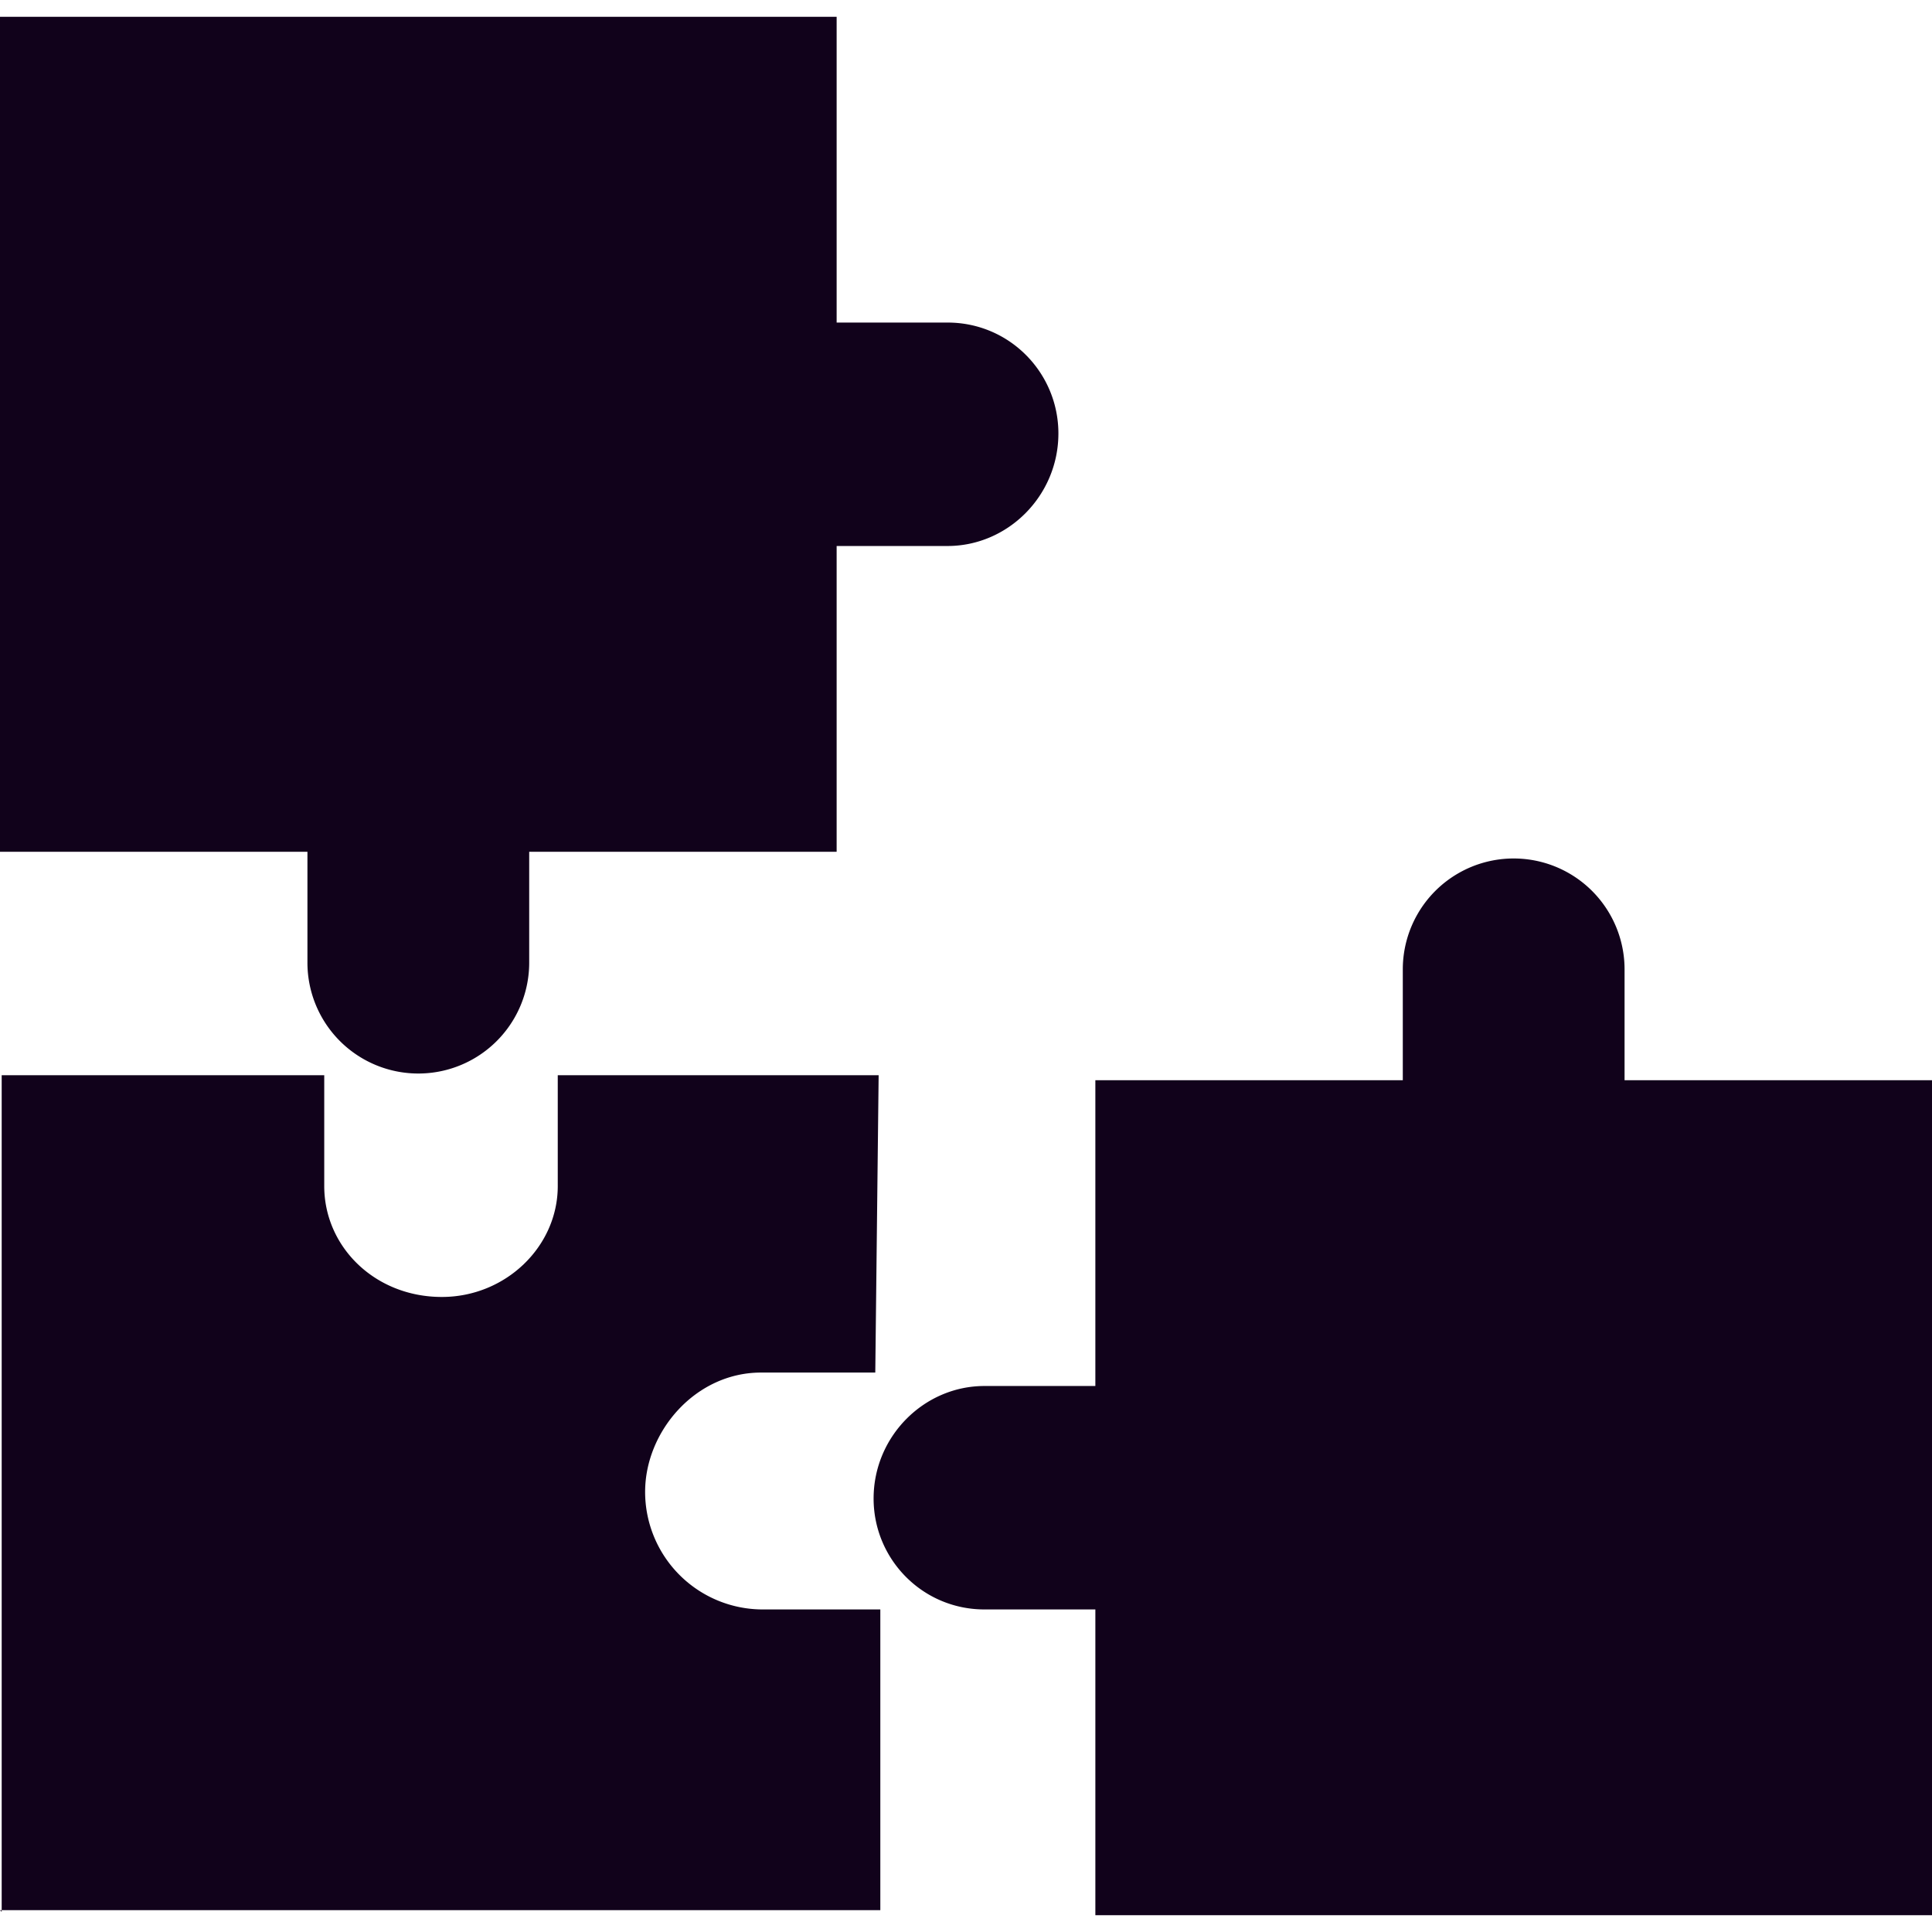
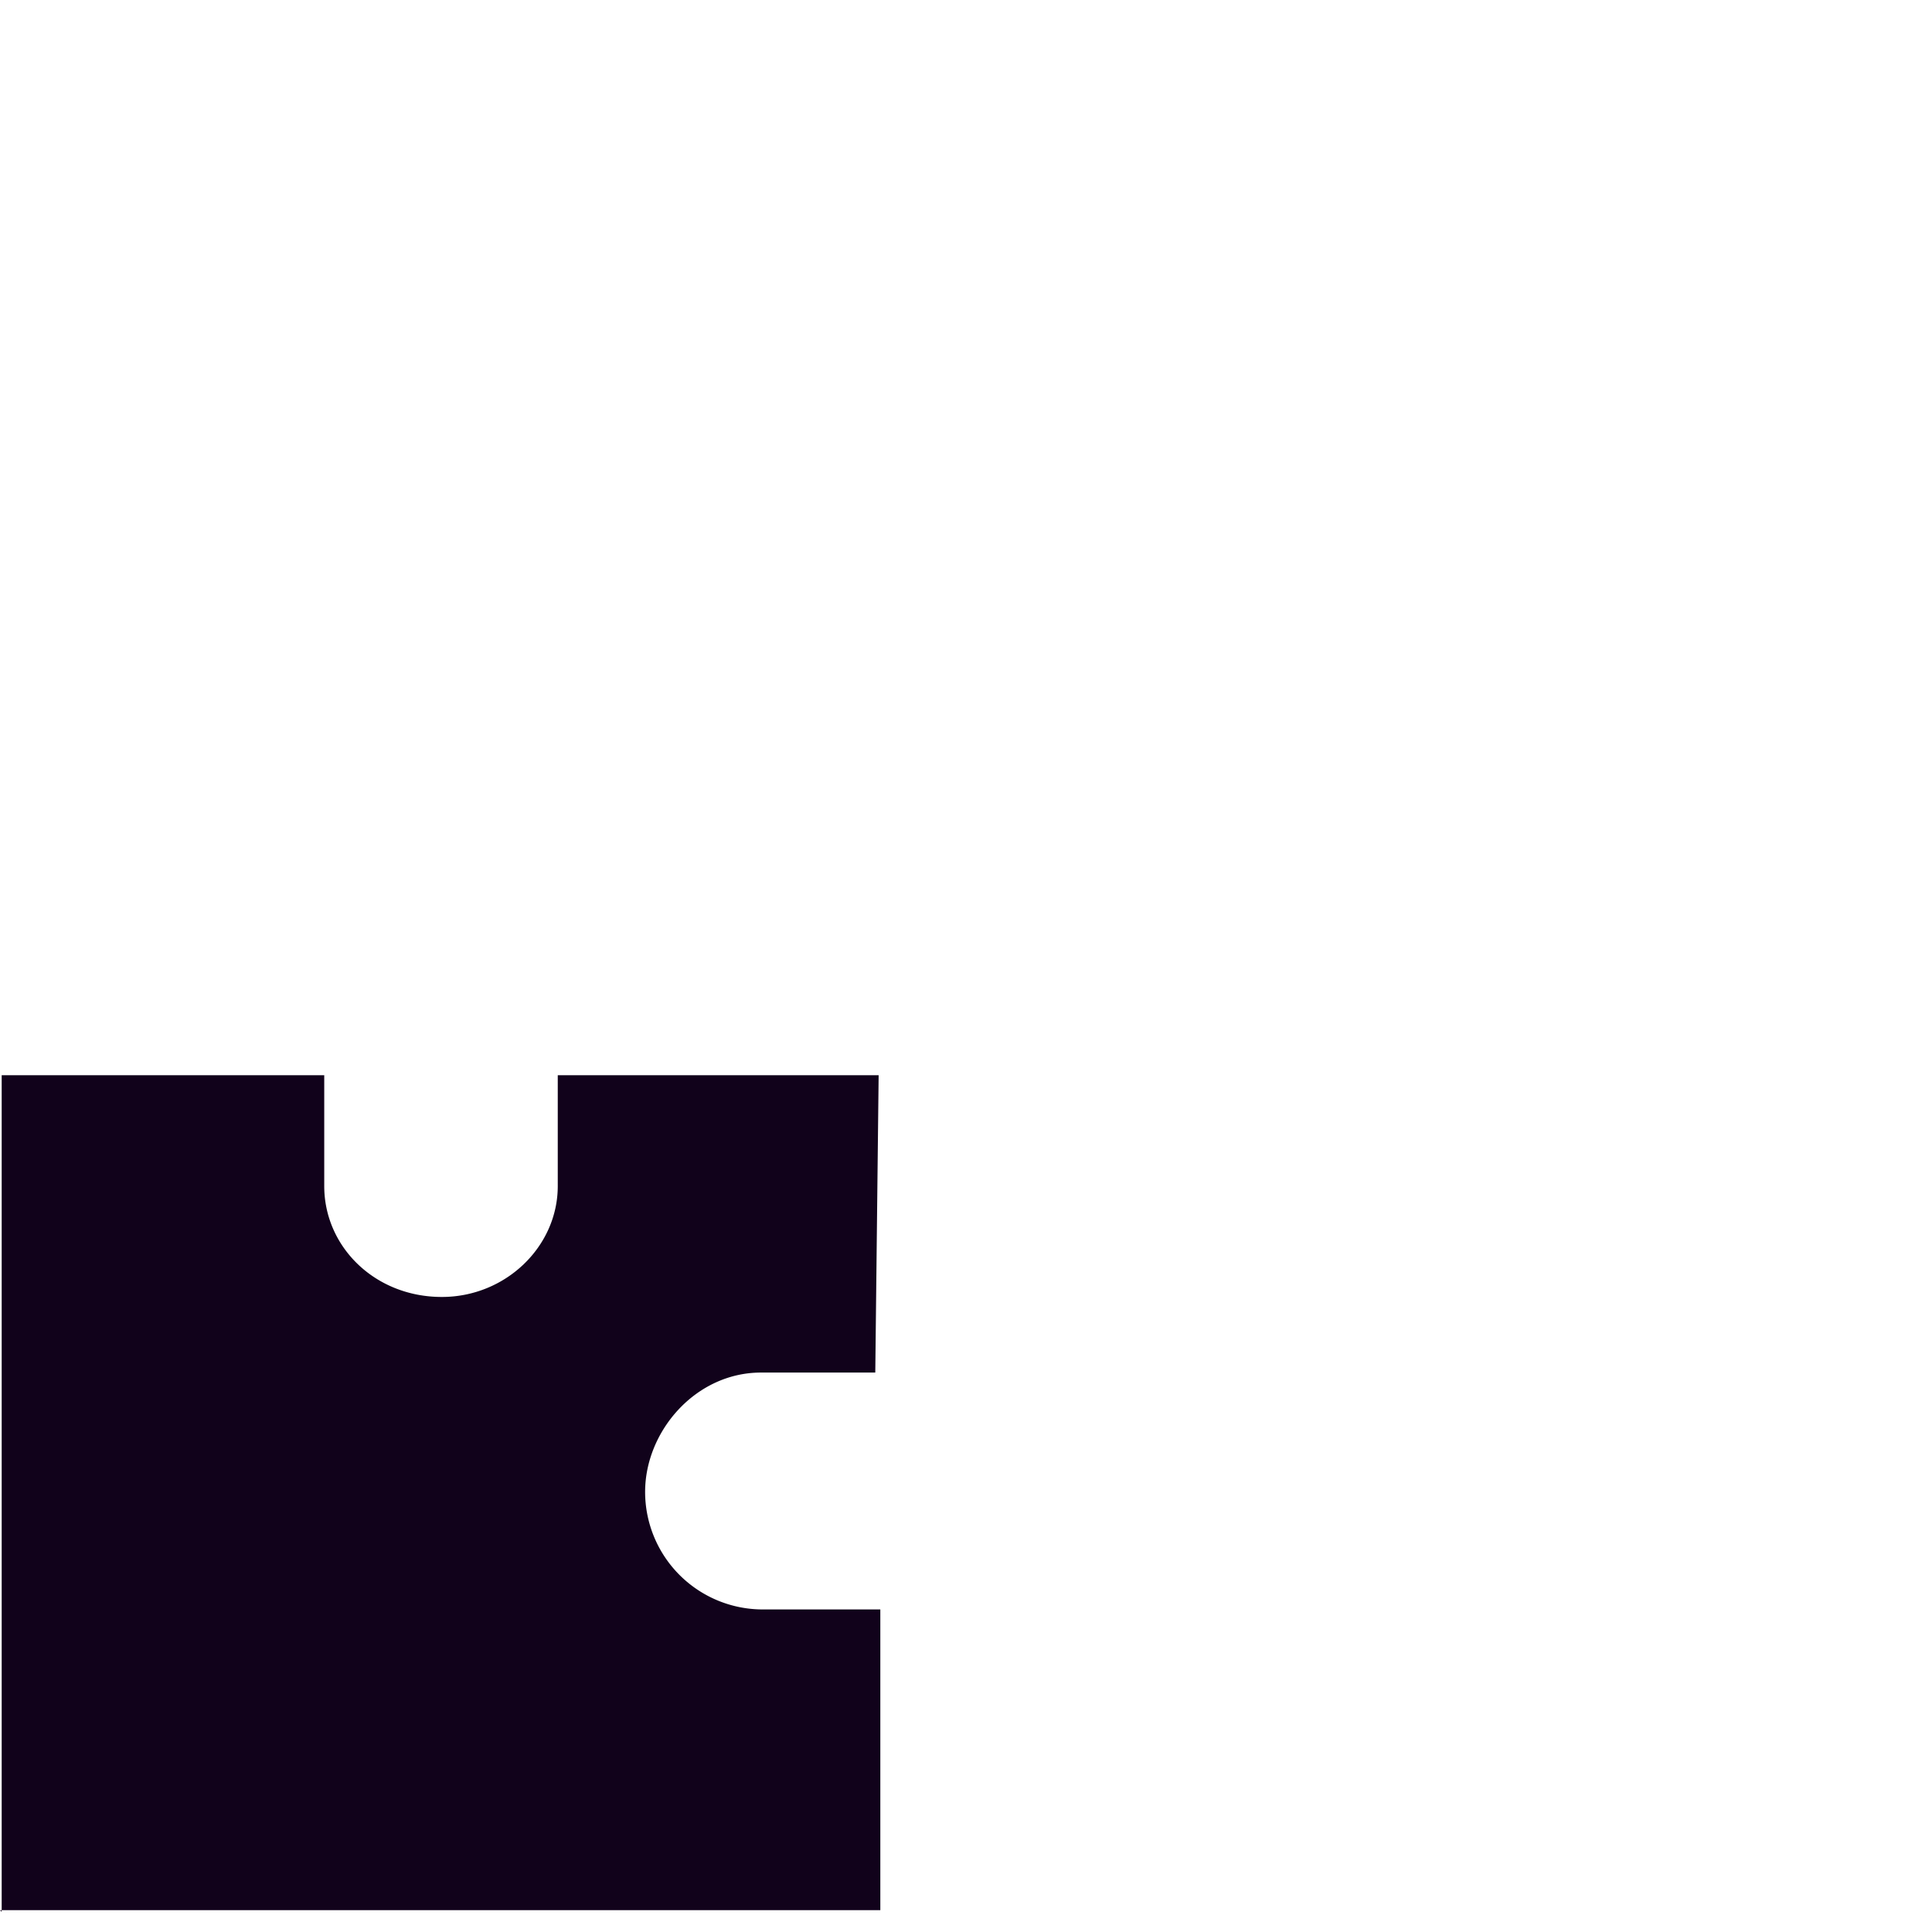
<svg xmlns="http://www.w3.org/2000/svg" width="115" height="115" fill="none">
  <path d="M.1 113.8V64h19.2v6.6c0 3.6 3 6.6 7 6.6 3.8 0 6.9-3 6.9-6.6V64h19.1l-.2 17.7h-6.8c-3.9 0-6.9 3.5-6.9 7.1a7 7 0 0 0 7 7h7v17.9H0Z" fill="#11021B" />
-   <path d="M52 89.2c0-3.7 3-6.7 6.6-6.7h6.6V64.3h18.3v-6.6a6.6 6.6 0 1 1 13.2 0v6.6H115V114H65.2V95.8h-6.6c-3.7 0-6.6-3-6.6-6.6Zm11-63.4c0 3.7-3 6.7-6.6 6.7h-6.6v18.2H31.5v6.6a6.6 6.6 0 1 1-13.2 0v-6.6H0V1h49.8v18.2h6.6c3.7 0 6.6 3 6.6 6.6Z" fill="#11021B" />
</svg>